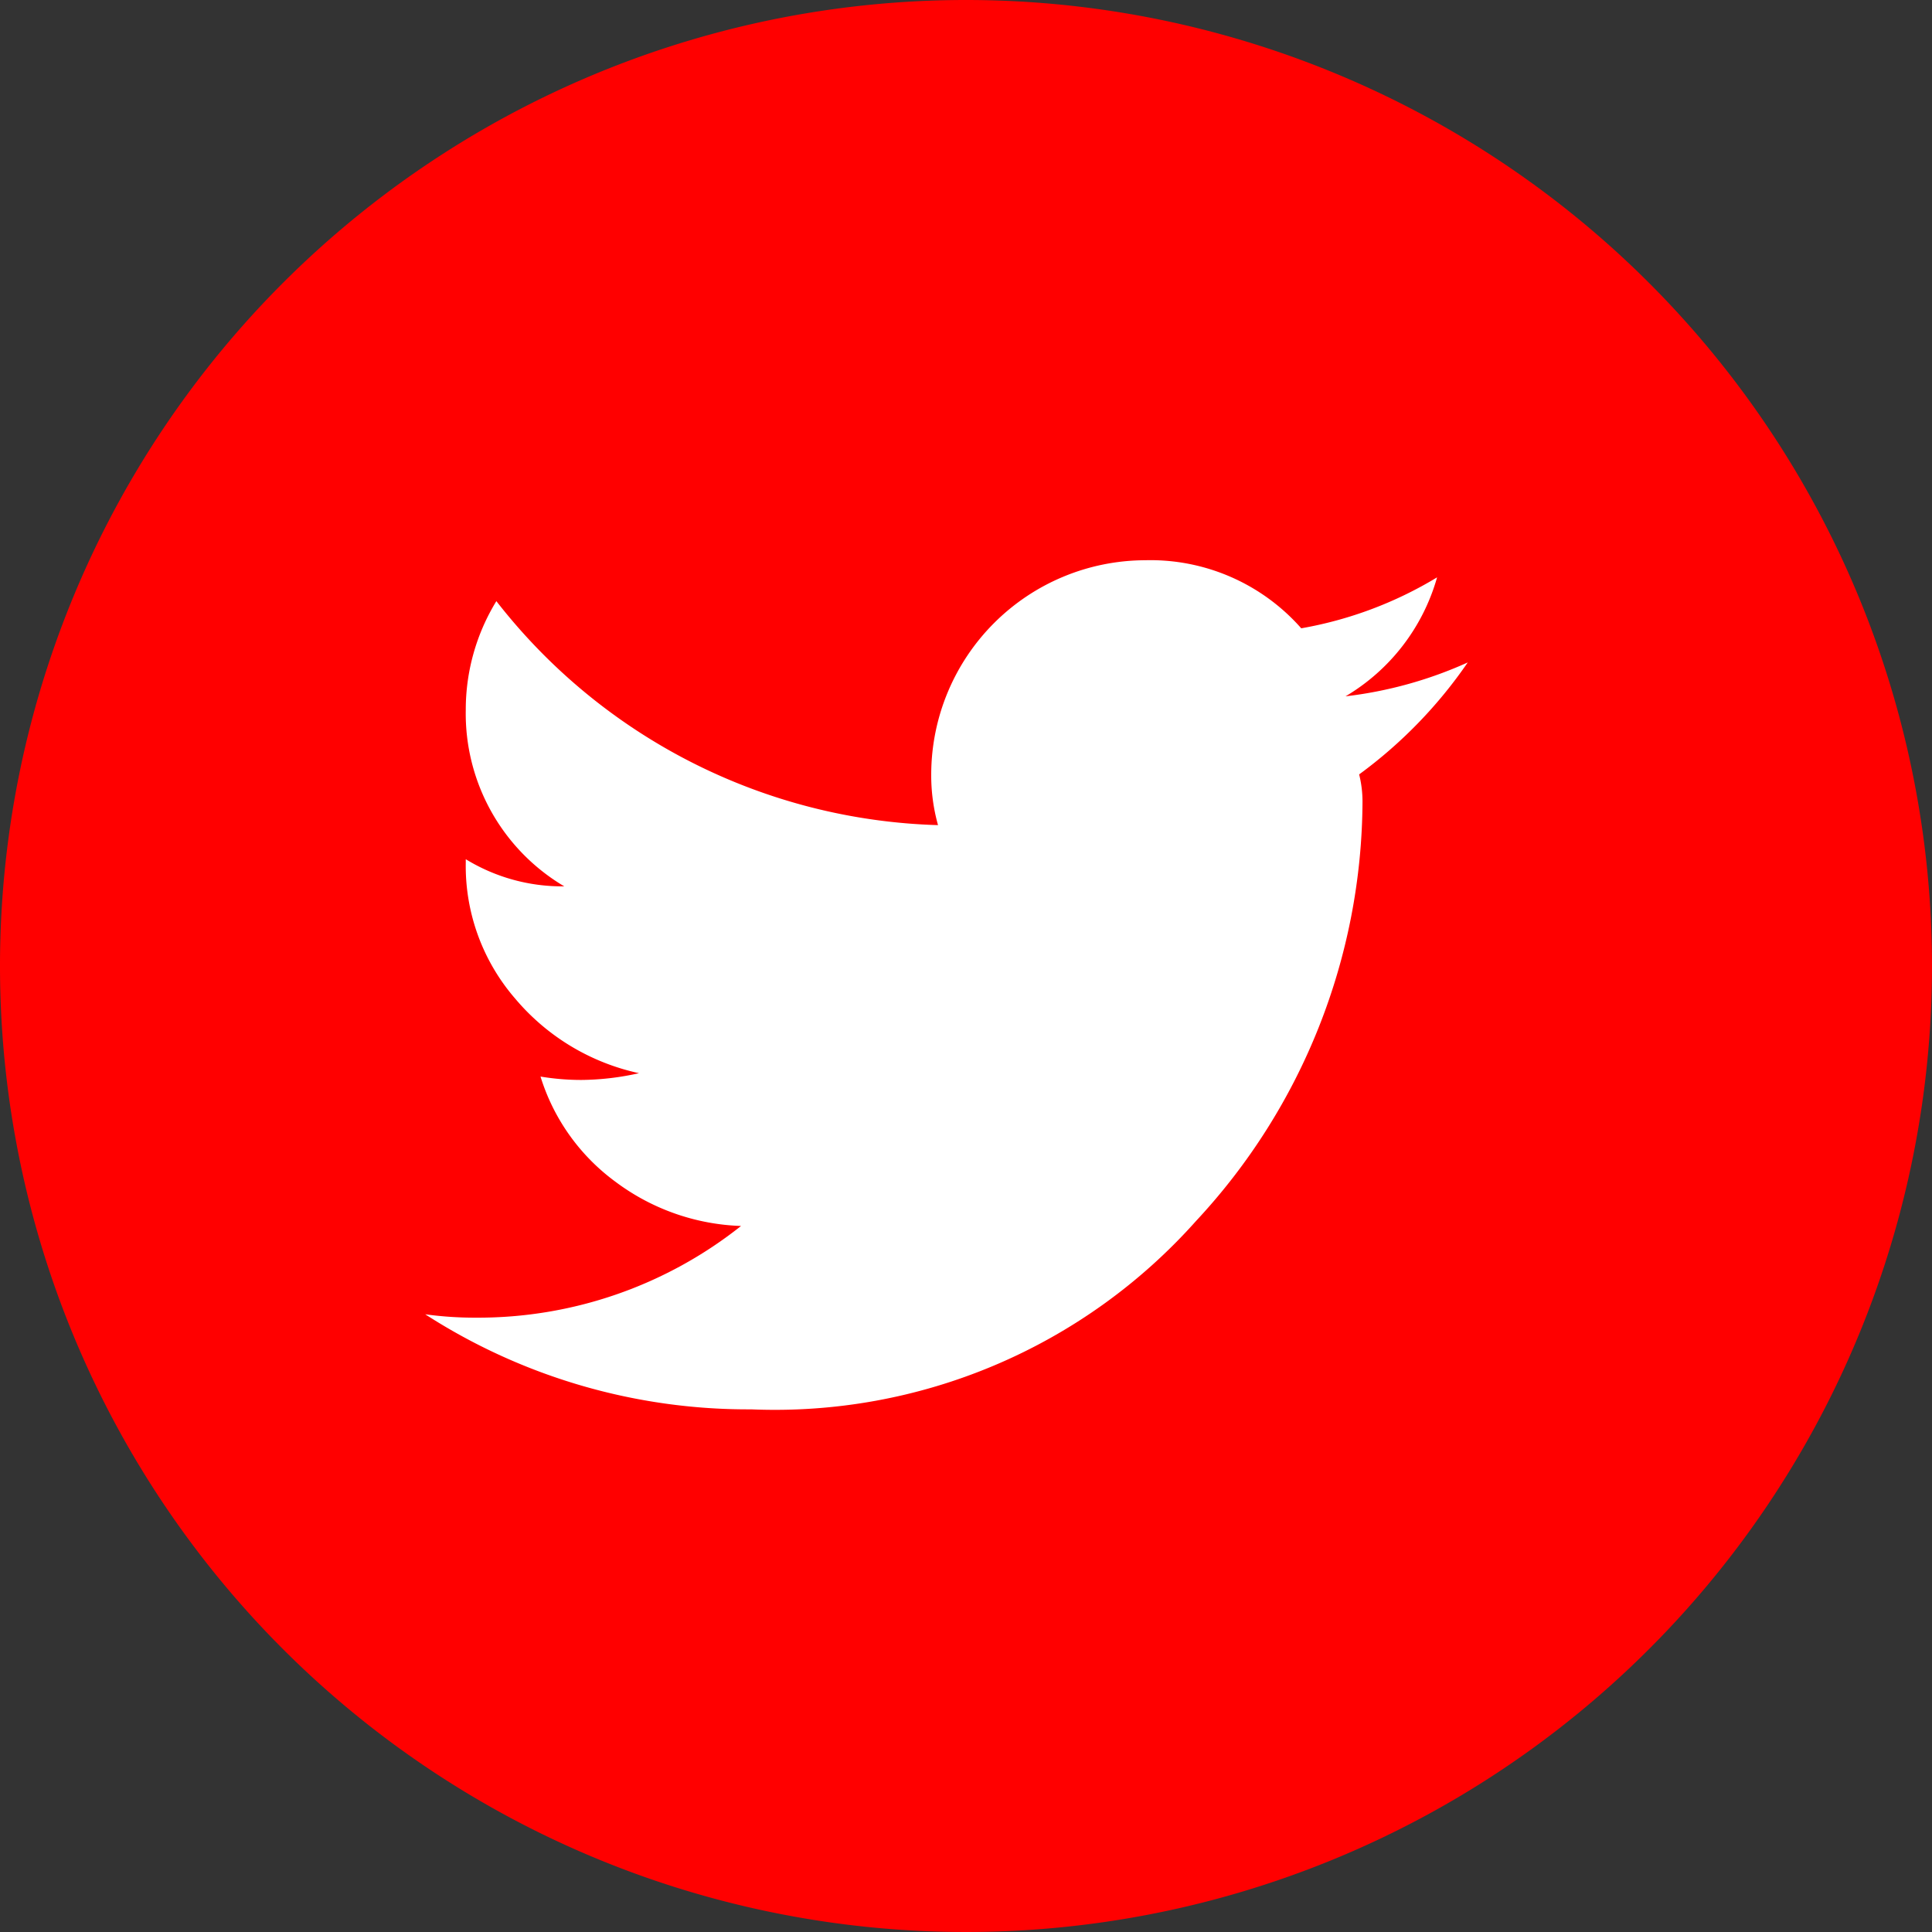
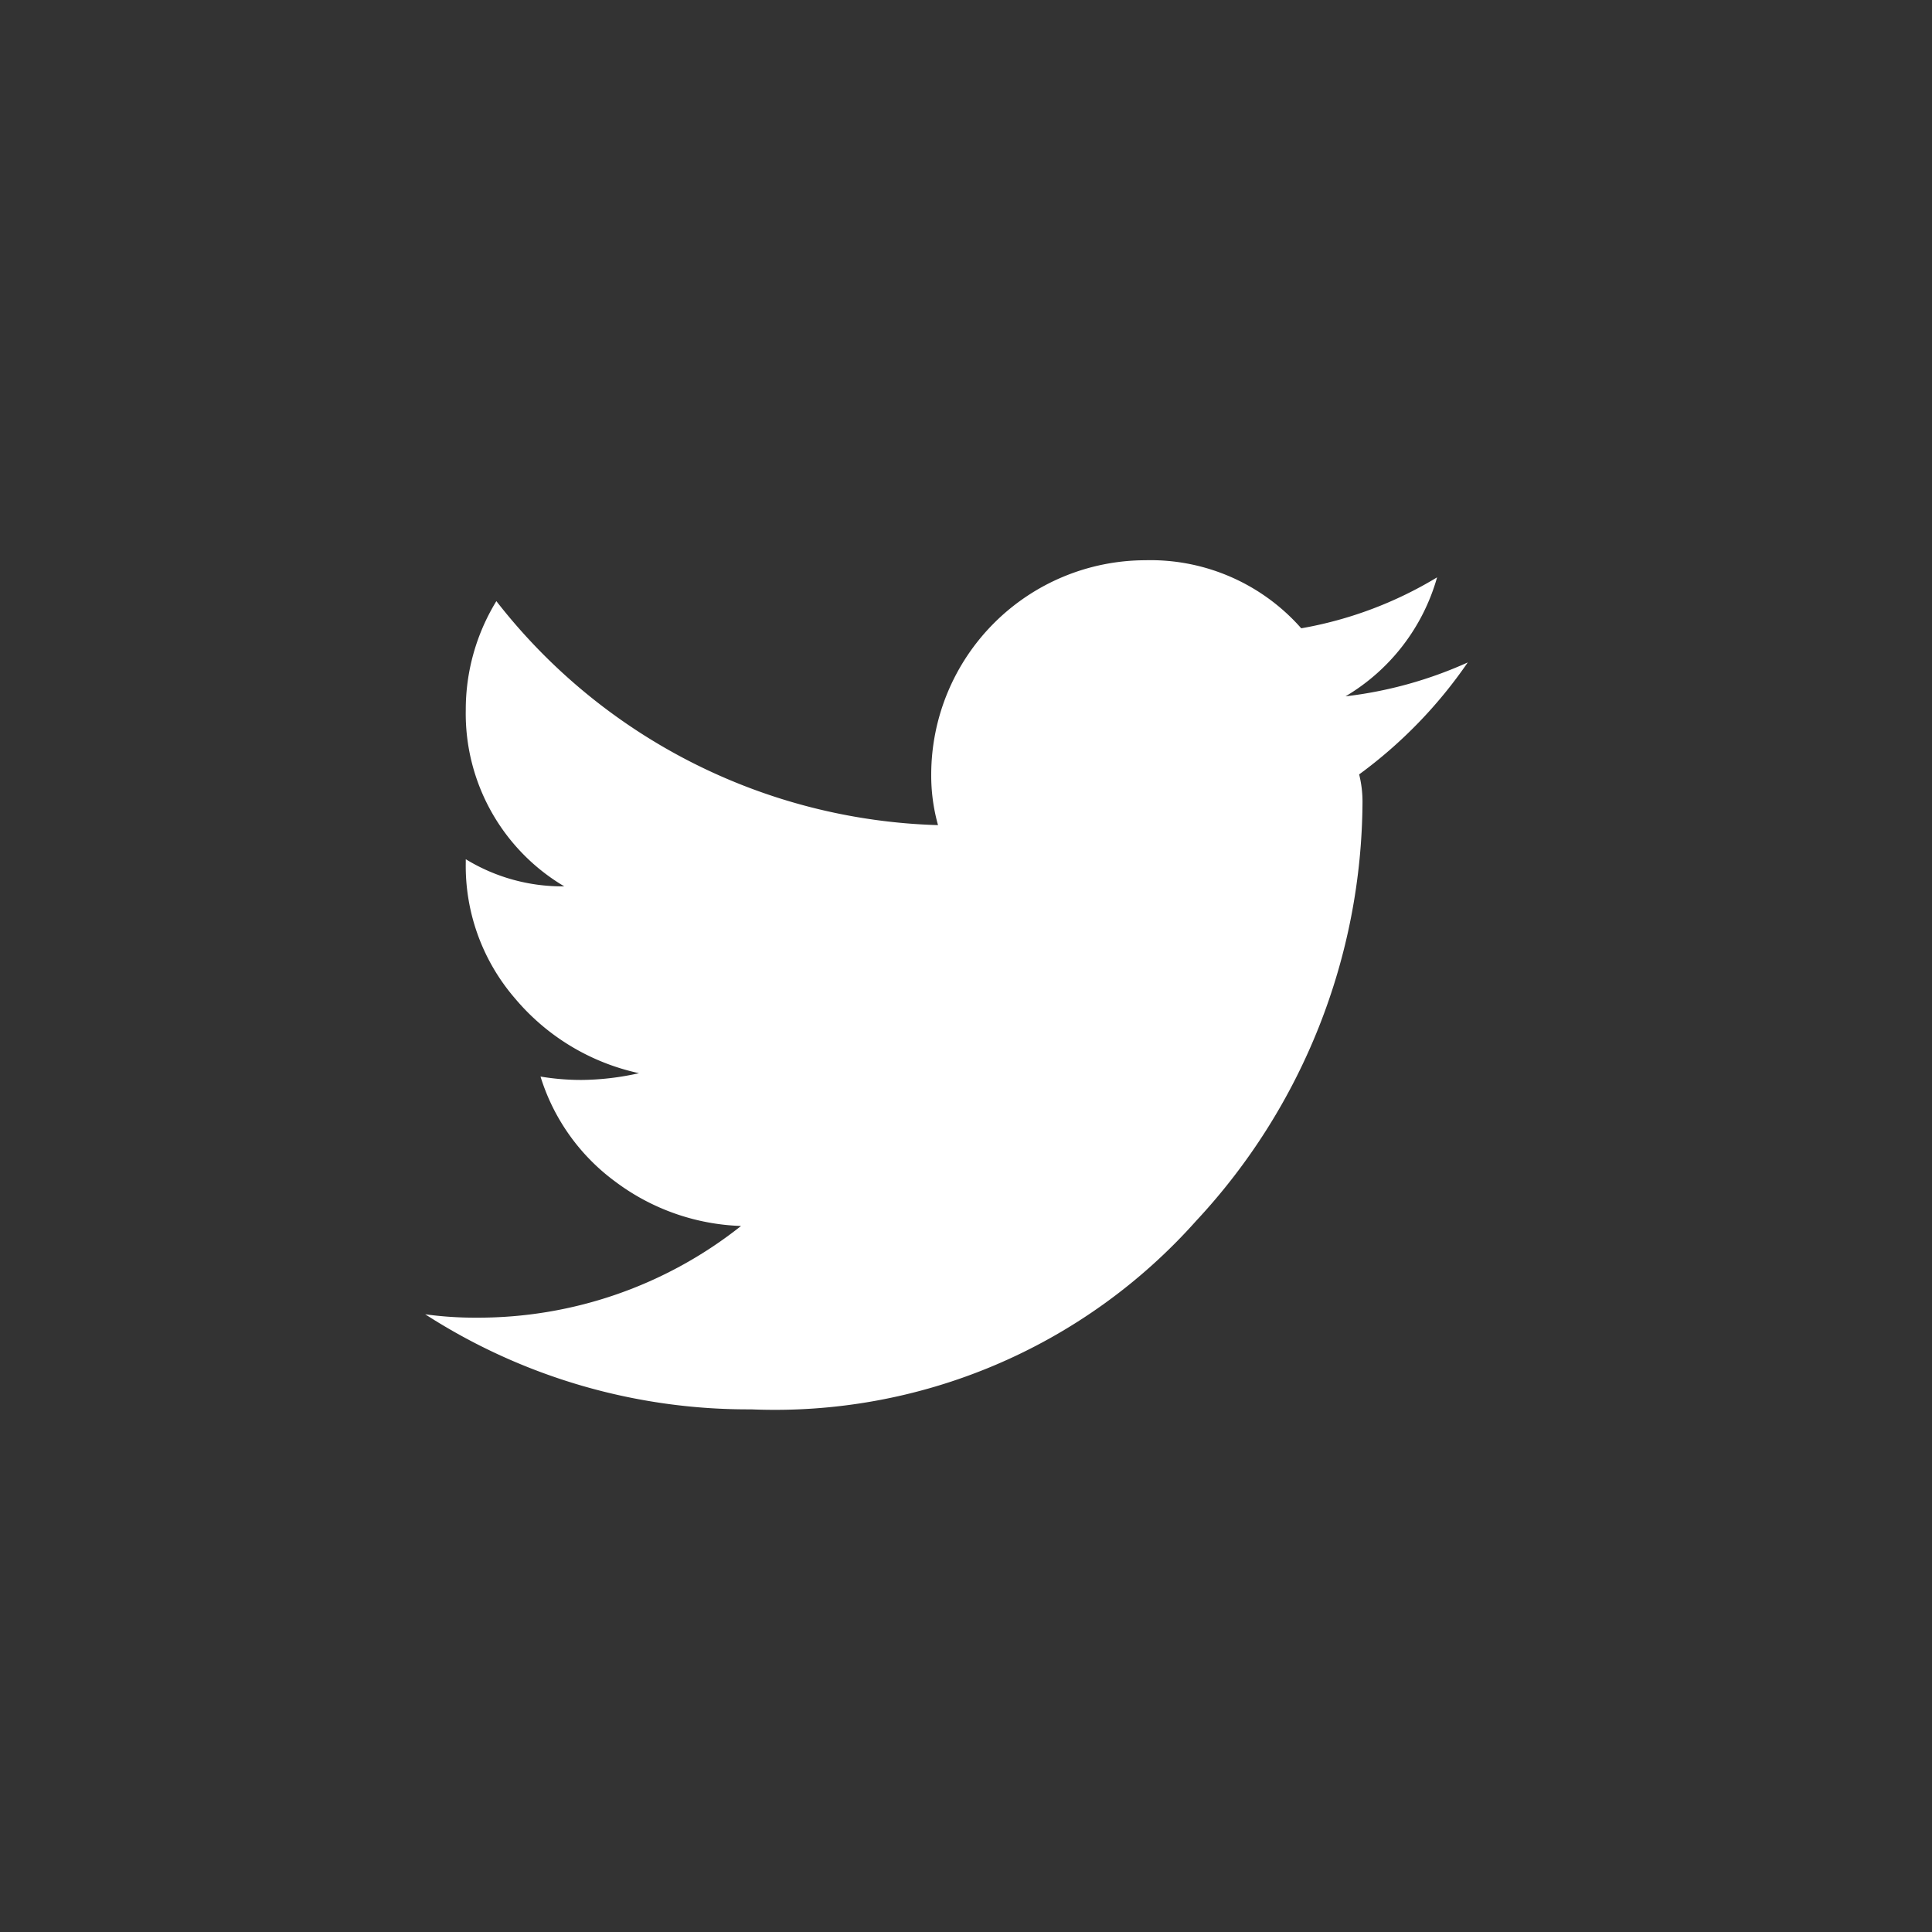
<svg xmlns="http://www.w3.org/2000/svg" xmlns:ns1="../../../../sodipodi.sourceforge.net/DTD/sodipodi-0.dtd" xmlns:ns2="../../../../www.inkscape.org/namespaces/inkscape" width="48" height="48" viewBox="0 0 48 48" version="1.1" id="svg14" ns1:docname="Icon-Share-Twitter.svg" ns2:version="1.2 (dc2aedaf03, 2022-05-15)">
  <rect x="0" y="0" width="48" height="48" fill="#333333" stroke="none" />
  <defs id="defs18" />
  <ns1:namedview id="namedview16" pagecolor="#ffffff" bordercolor="#000000" borderopacity="0.25" ns2:showpageshadow="2" ns2:pageopacity="0.0" ns2:pagecheckerboard="0" ns2:deskcolor="#d1d1d1" showgrid="false" ns2:zoom="12.191176" ns2:cx="11.442702" ns2:cy="21.983112" ns2:window-width="1920" ns2:window-height="1009" ns2:window-x="-8" ns2:window-y="-8" ns2:window-maximized="1" ns2:current-layer="Icon-Share-Twitter-HOVER" />
  <g id="Icon-Share-Twitter-HOVER" transform="translate(-70.371)">
-     <path id="Path_307" data-name="Path 307" d="m 118.371,24 a 24,24 0 1 1 -24,-24 24,24 0 0 1 24,24" fill="#ff0000" style="stroke-width:0.706" />
    <path id="Path_308" data-name="Path 308" d="m 104.138,19.237 a 2.794,2.794 0 0 1 0.084,0.676 15.372,15.372 0 0 1 -4.134,10.42 14.013,14.013 0 0 1 -11.053,4.682 14.794,14.794 0 0 1 -8.1,-2.362 9.008,9.008 0 0 0 1.266,0.084 10.507,10.507 0 0 0 6.581,-2.278 5.506,5.506 0 0 1 -3.122,-1.1 5.113,5.113 0 0 1 -1.86,-2.612 6.17,6.17 0 0 0 1.012,0.084 6.726,6.726 0 0 0 1.435,-0.168 5.557,5.557 0 0 1 -3.08,-1.857 5.032,5.032 0 0 1 -1.224,-3.375 v -0.084 a 4.586,4.586 0 0 0 2.447,0.674 4.988,4.988 0 0 1 -2.447,-4.386 5.16,5.16 0 0 1 0.76,-2.7 14.424,14.424 0 0 0 10.973,5.565 4.563,4.563 0 0 1 -0.169,-1.266 5.33,5.33 0 0 1 5.315,-5.315 4.991,4.991 0 0 1 3.878,1.691 9.759,9.759 0 0 0 3.375,-1.266 5.019,5.019 0 0 1 -2.275,2.956 10.259,10.259 0 0 0 3.037,-0.842 11.535,11.535 0 0 1 -2.7,2.783" fill="#ffffff" />
  </g>
</svg>